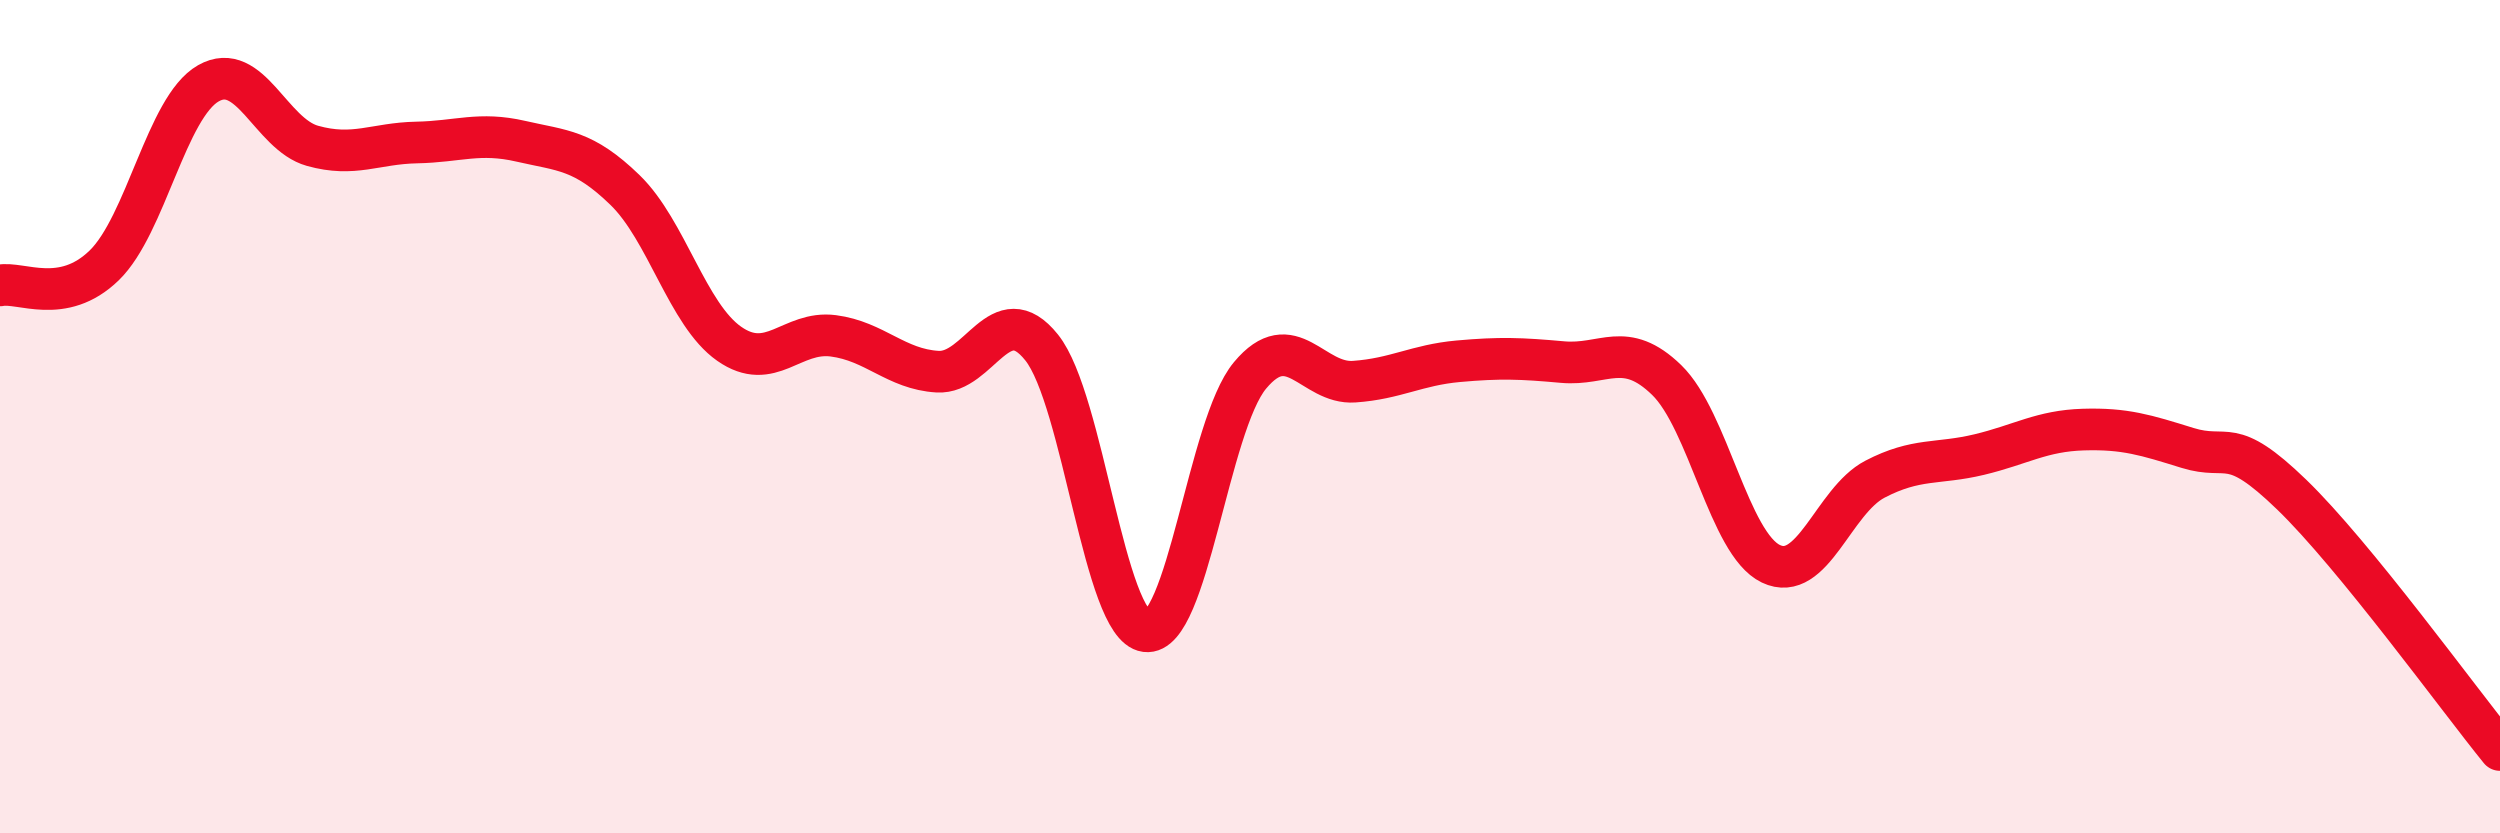
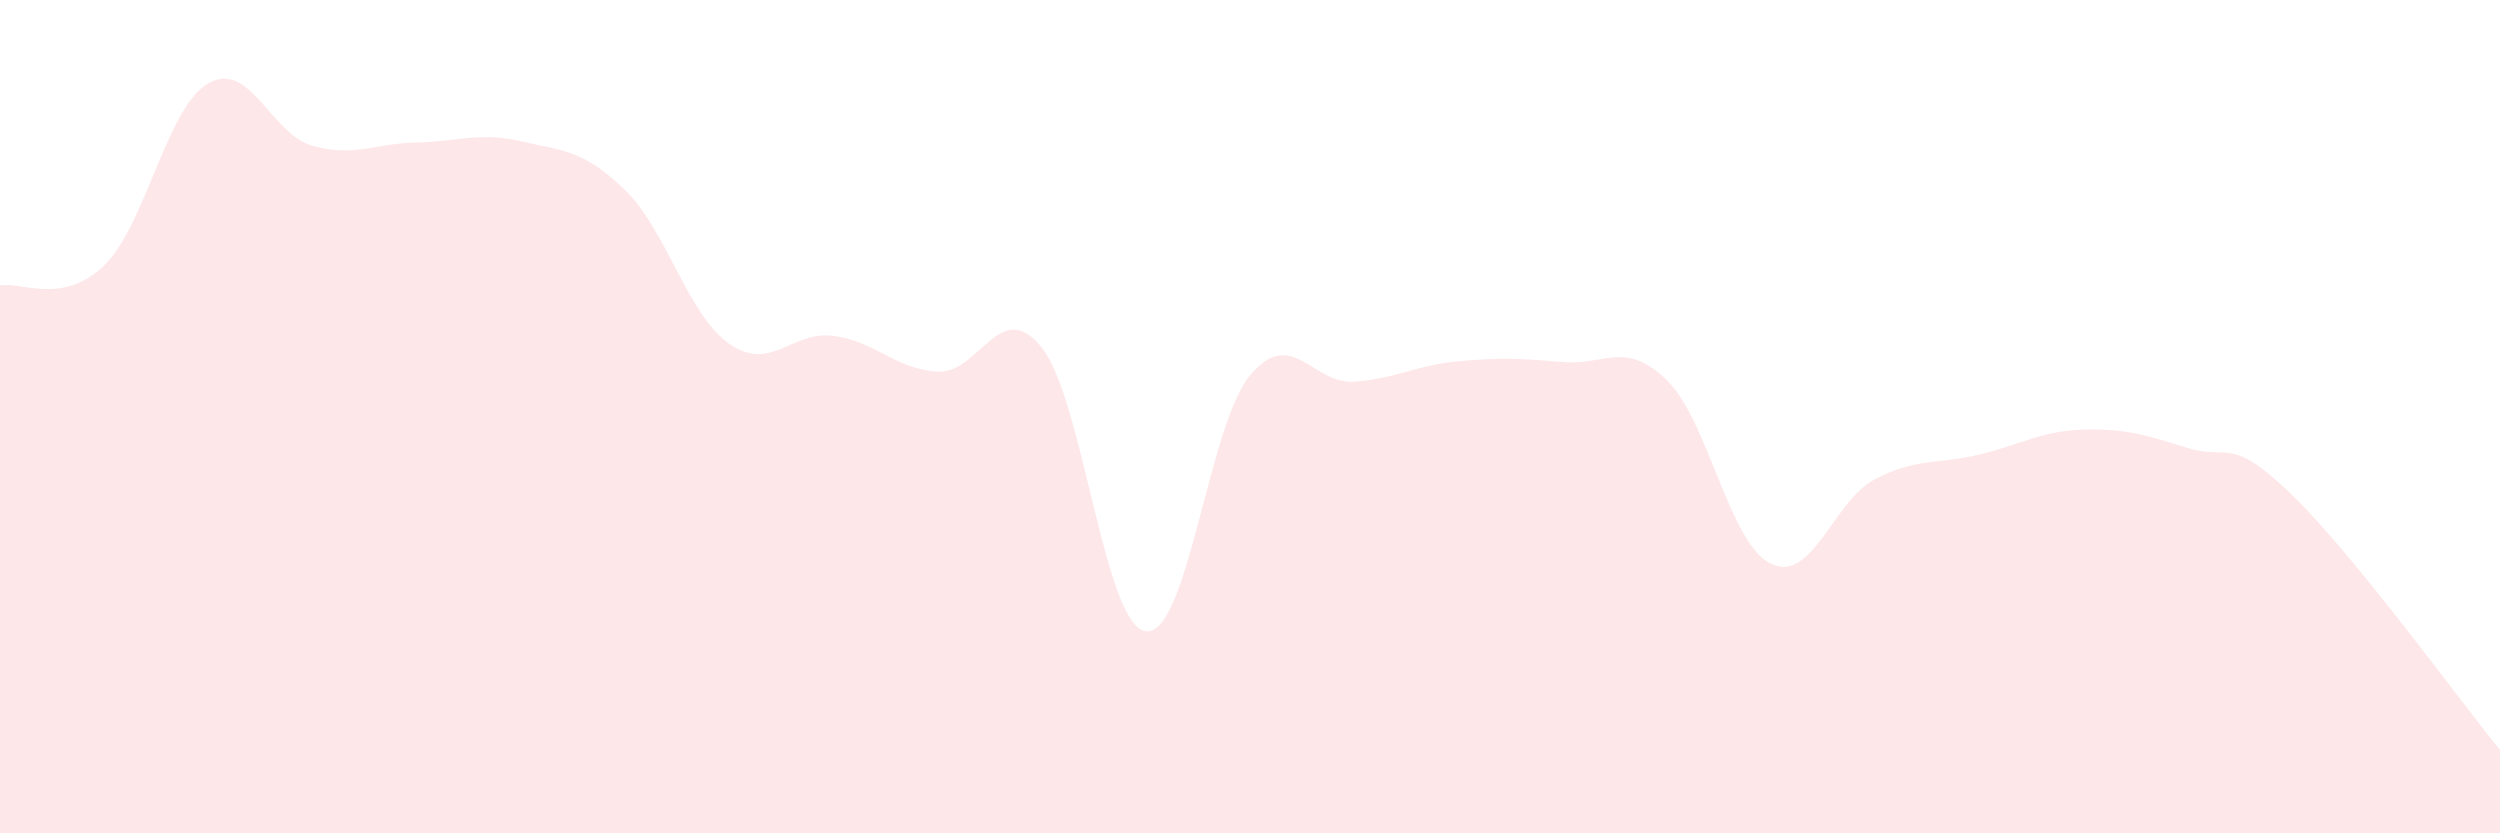
<svg xmlns="http://www.w3.org/2000/svg" width="60" height="20" viewBox="0 0 60 20">
  <path d="M 0,6.85 C 0.5,6.75 1.5,7.34 2.5,6.37 C 3.5,5.4 4,2.57 5,2 C 6,1.43 6.5,3.22 7.5,3.5 C 8.5,3.78 9,3.44 10,3.42 C 11,3.4 11.5,3.16 12.5,3.39 C 13.5,3.62 14,3.59 15,4.56 C 16,5.53 16.5,7.55 17.5,8.25 C 18.5,8.95 19,7.93 20,8.06 C 21,8.19 21.5,8.86 22.5,8.92 C 23.5,8.98 24,7.09 25,8.34 C 26,9.59 26.5,15.02 27.5,15.15 C 28.5,15.28 29,10.21 30,9.01 C 31,7.81 31.5,9.23 32.5,9.16 C 33.5,9.09 34,8.76 35,8.67 C 36,8.58 36.5,8.6 37.5,8.69 C 38.5,8.78 39,8.15 40,9.12 C 41,10.09 41.5,13.05 42.5,13.53 C 43.5,14.01 44,12.02 45,11.5 C 46,10.98 46.5,11.15 47.5,10.91 C 48.5,10.67 49,10.34 50,10.31 C 51,10.28 51.5,10.44 52.5,10.75 C 53.5,11.06 53.5,10.42 55,11.87 C 56.5,13.32 59,16.77 60,18L60 20L0 20Z" fill="#EB0A25" opacity="0.1" stroke-linecap="round" stroke-linejoin="round" />
-   <path d="M 0,6.85 C 0.5,6.75 1.5,7.34 2.5,6.37 C 3.5,5.4 4,2.57 5,2 C 6,1.43 6.5,3.22 7.5,3.5 C 8.5,3.78 9,3.44 10,3.42 C 11,3.4 11.5,3.16 12.5,3.39 C 13.5,3.62 14,3.59 15,4.56 C 16,5.53 16.5,7.55 17.5,8.25 C 18.5,8.95 19,7.93 20,8.06 C 21,8.19 21.5,8.86 22.5,8.92 C 23.5,8.98 24,7.09 25,8.34 C 26,9.59 26.5,15.02 27.5,15.15 C 28.5,15.28 29,10.21 30,9.01 C 31,7.81 31.5,9.23 32.5,9.16 C 33.5,9.09 34,8.76 35,8.67 C 36,8.58 36.5,8.6 37.5,8.69 C 38.5,8.78 39,8.15 40,9.12 C 41,10.09 41.5,13.05 42.5,13.53 C 43.5,14.01 44,12.02 45,11.5 C 46,10.98 46.5,11.15 47.5,10.91 C 48.5,10.67 49,10.34 50,10.31 C 51,10.28 51.5,10.44 52.5,10.75 C 53.5,11.06 53.5,10.42 55,11.87 C 56.5,13.32 59,16.77 60,18" stroke="#EB0A25" stroke-width="1" fill="none" stroke-linecap="round" stroke-linejoin="round" />
</svg>